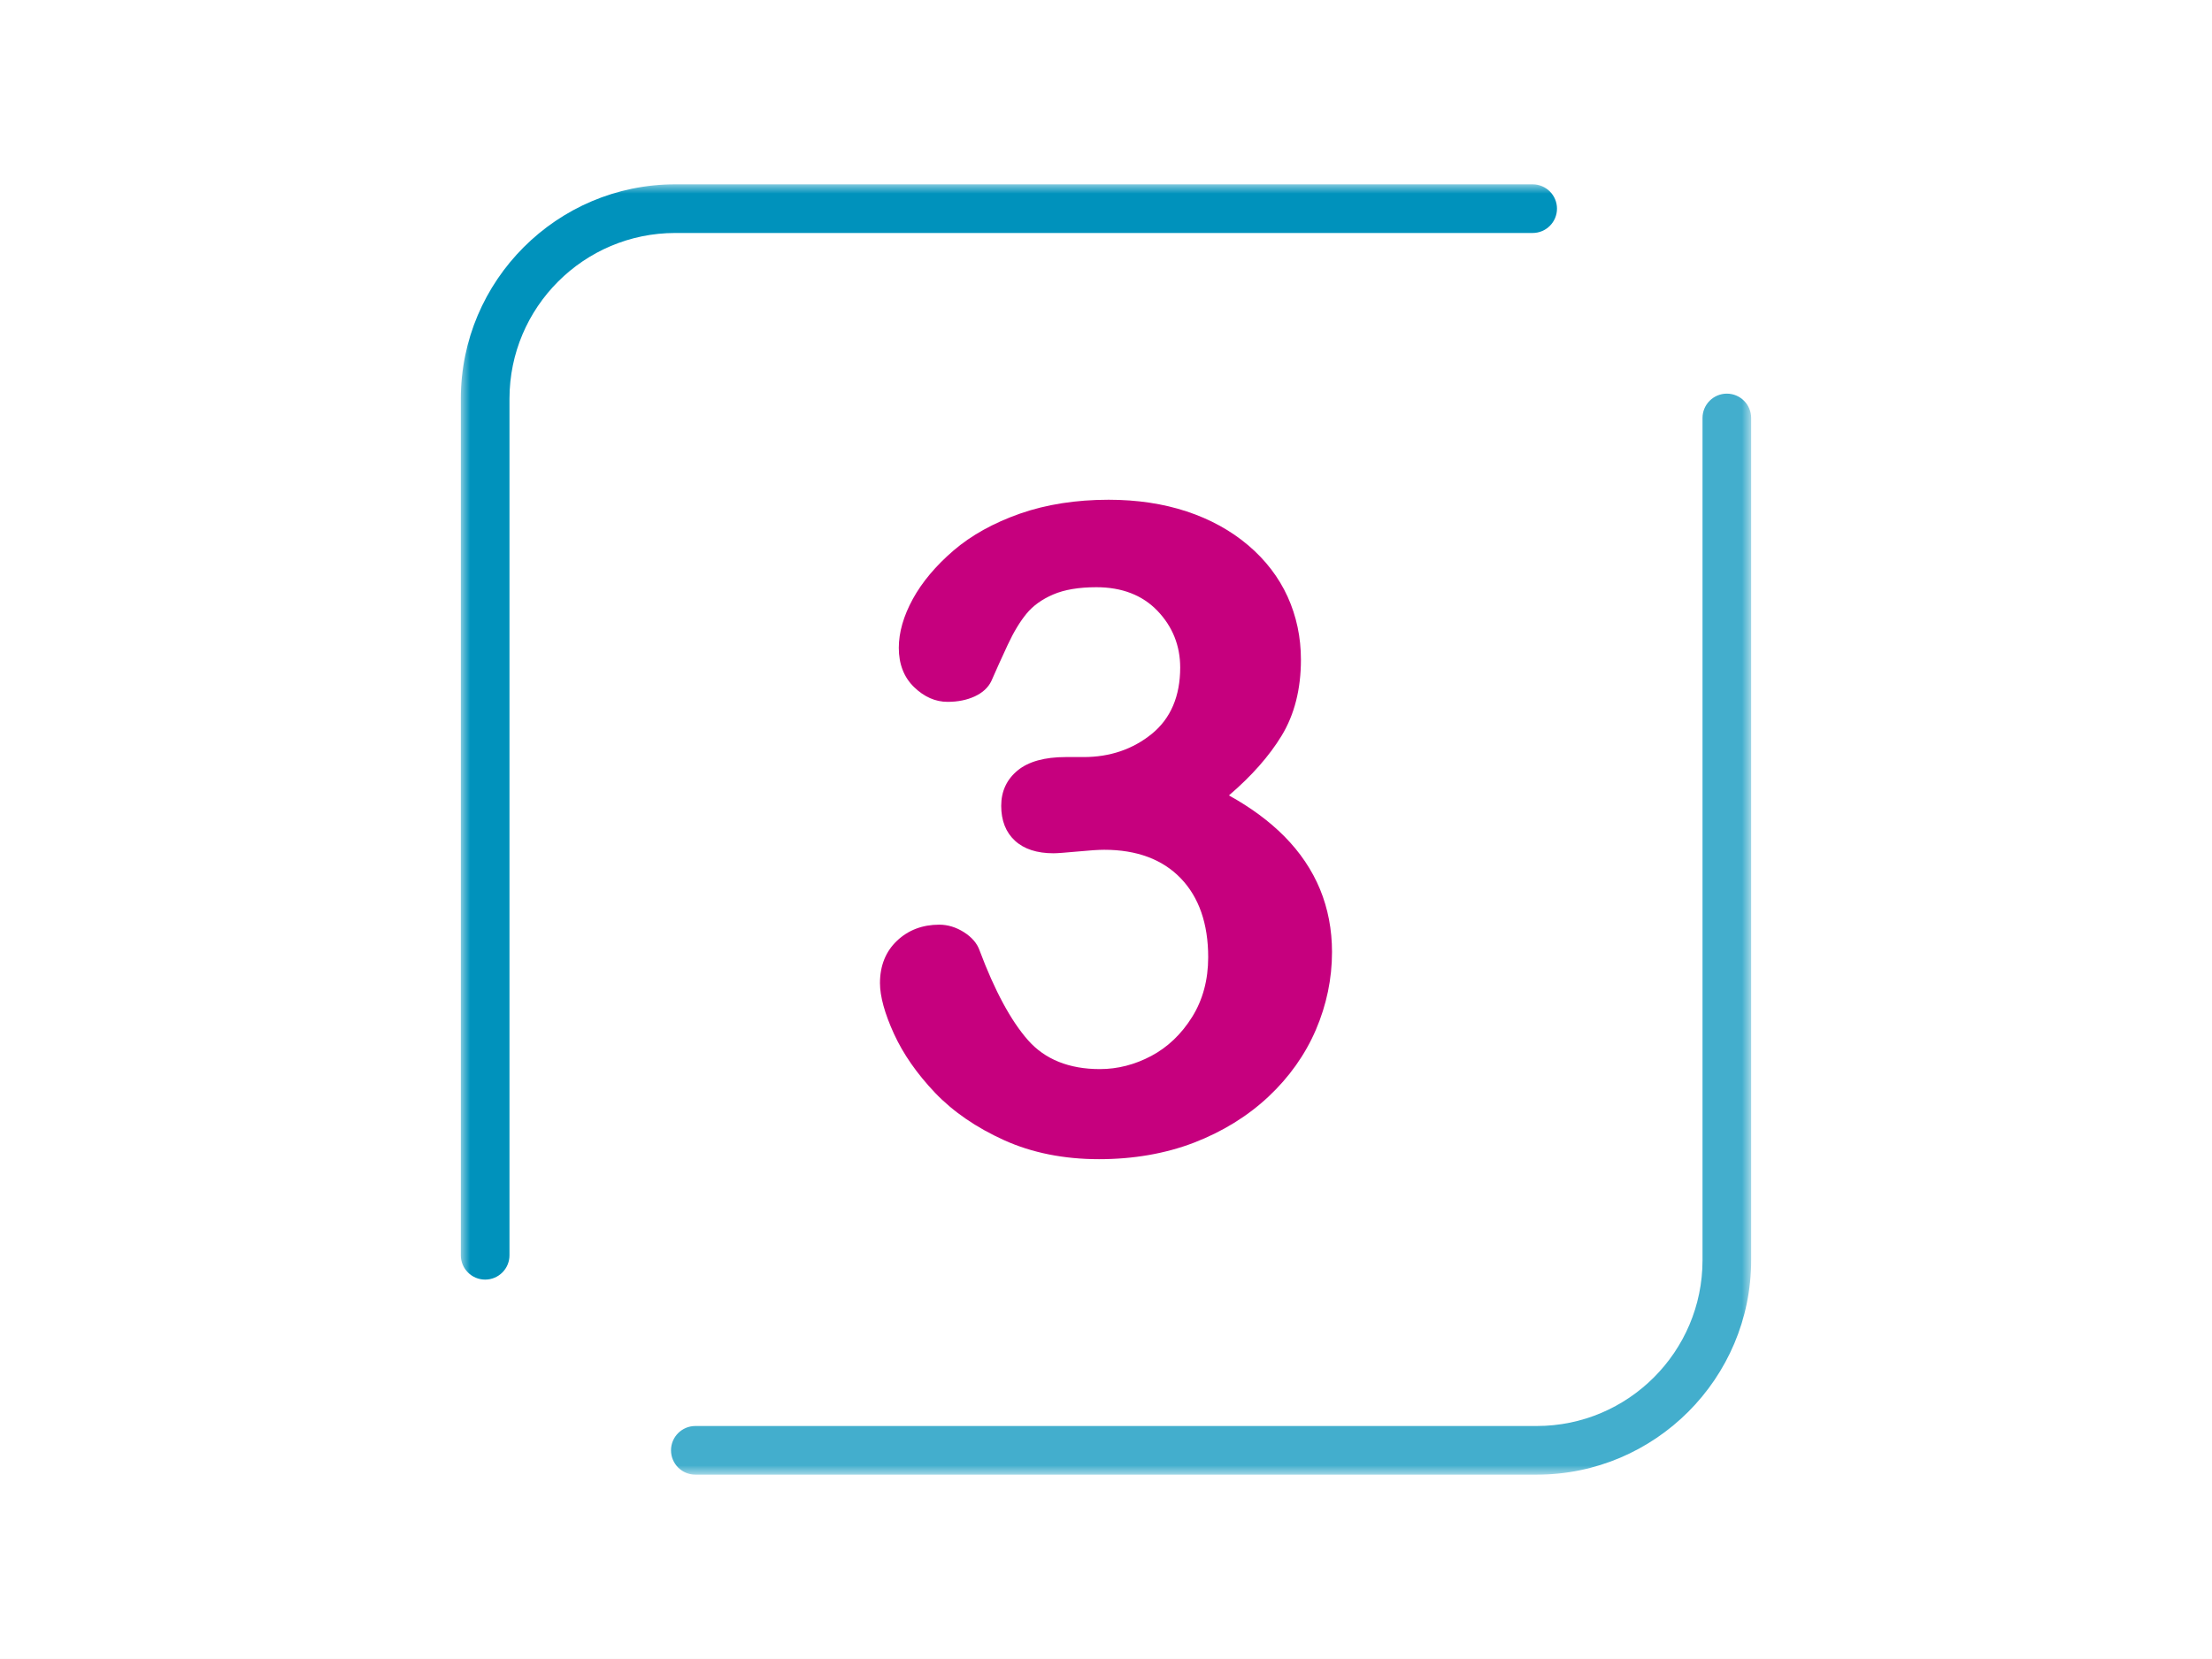
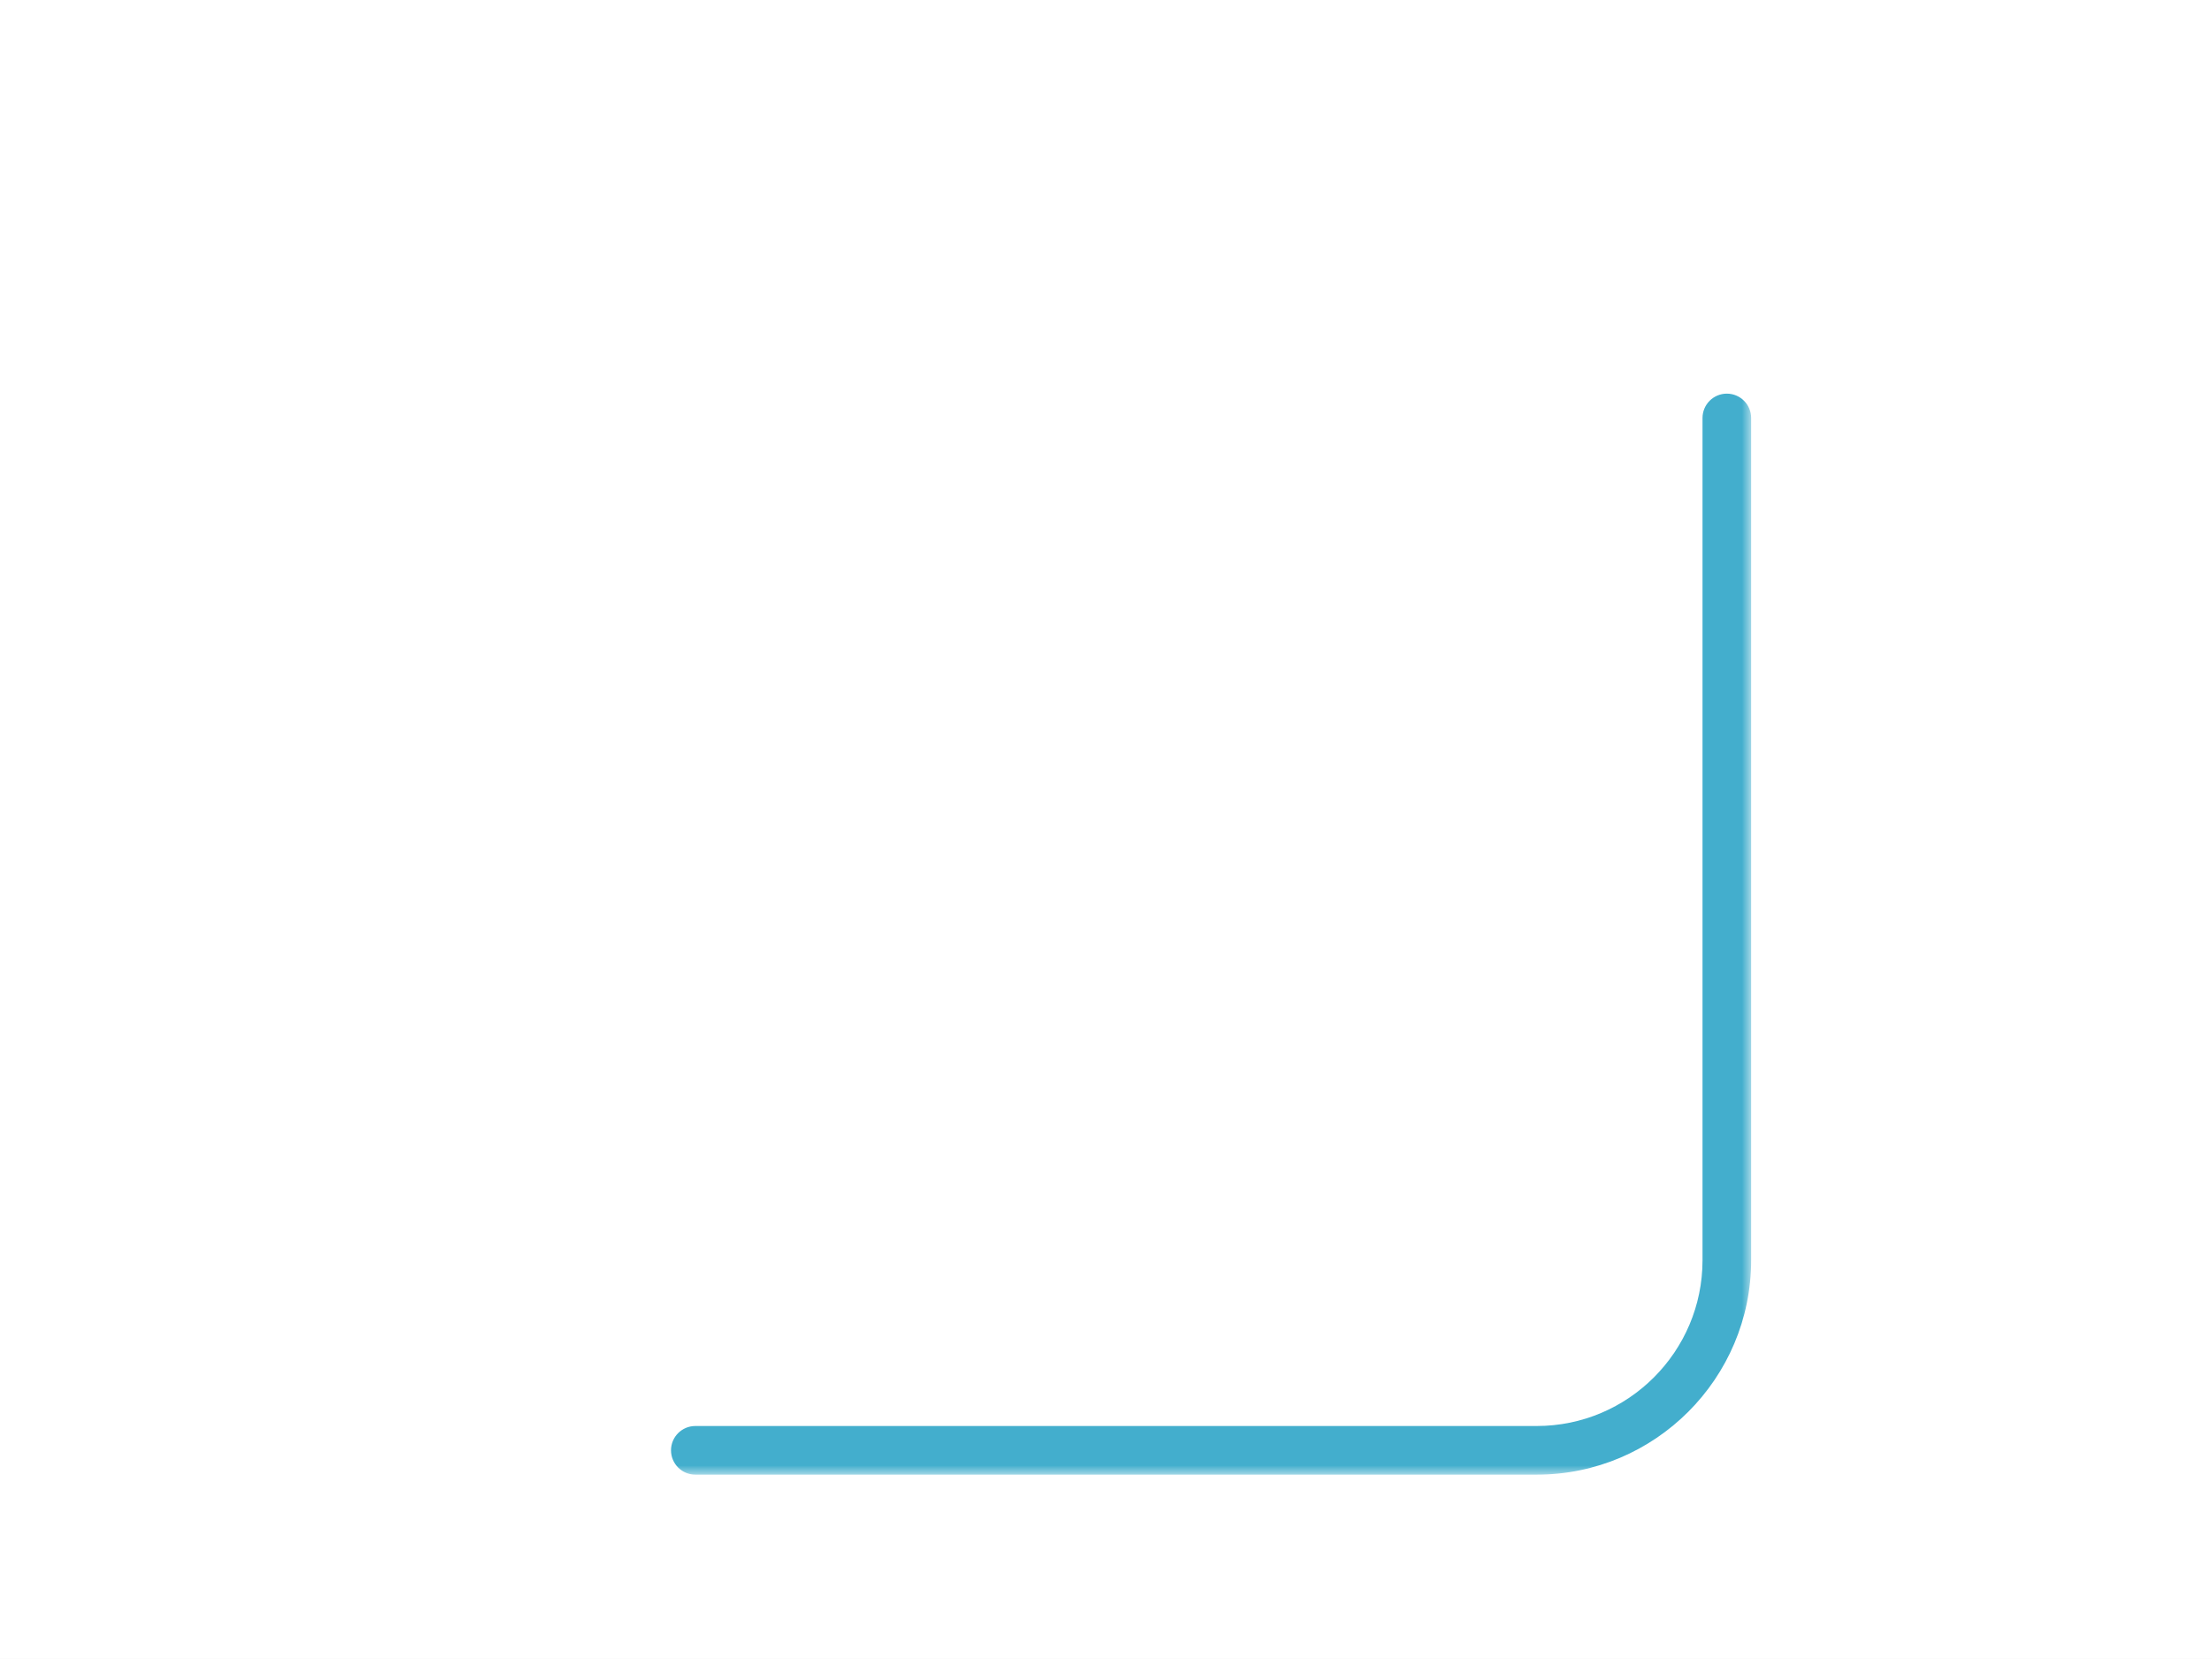
<svg xmlns="http://www.w3.org/2000/svg" width="120" height="90" viewBox="0 0 120 90" fill="none">
  <rect x="0" y="0" width="120" height="90" fill="#333333" stroke="none" />
  <path d="M0 0H120V89.999H0V0Z" fill="white" />
  <mask id="mask0_17_74654" style="mask-type:luminance" maskUnits="userSpaceOnUse" x="25" y="10" width="70" height="70">
    <path fill-rule="evenodd" clip-rule="evenodd" d="M25 10H95V79.999H25V10Z" fill="white" />
  </mask>
  <g mask="url(#mask0_17_74654)">
-     <path fill-rule="evenodd" clip-rule="evenodd" d="M71.612 48.246C71.181 47.201 70.531 46.235 69.678 45.374C68.86 44.548 67.847 43.801 66.668 43.151C67.895 42.103 68.858 41.013 69.527 39.912C70.223 38.77 70.575 37.382 70.575 35.786C70.575 34.574 70.332 33.425 69.853 32.371C69.374 31.318 68.654 30.378 67.713 29.58C66.774 28.784 65.652 28.167 64.377 27.745C63.107 27.325 61.682 27.111 60.142 27.111C58.379 27.111 56.762 27.364 55.335 27.863C53.905 28.365 52.691 29.039 51.729 29.865C50.765 30.694 50.023 31.578 49.52 32.495C49.016 33.416 48.76 34.308 48.76 35.145C48.76 36.026 49.038 36.743 49.587 37.274C50.135 37.806 50.748 38.075 51.405 38.075C51.957 38.075 52.451 37.976 52.875 37.781C53.307 37.58 53.612 37.301 53.781 36.944C54.054 36.319 54.353 35.657 54.671 34.976C54.989 34.292 55.332 33.724 55.69 33.289C56.041 32.861 56.527 32.511 57.134 32.251C57.742 31.989 58.53 31.856 59.477 31.856C60.865 31.856 61.982 32.289 62.796 33.141C63.612 33.995 64.025 35.029 64.025 36.213C64.025 37.77 63.507 38.982 62.485 39.812C61.457 40.647 60.215 41.07 58.789 41.07H57.816C56.672 41.07 55.795 41.314 55.208 41.795C54.615 42.281 54.315 42.927 54.315 43.715C54.315 44.518 54.567 45.156 55.062 45.609C55.554 46.062 56.257 46.29 57.151 46.29C57.343 46.29 57.765 46.259 58.443 46.196C59.101 46.132 59.593 46.1 59.905 46.1C61.67 46.1 63.067 46.62 64.055 47.647C65.044 48.674 65.544 50.115 65.544 51.929C65.544 53.154 65.251 54.246 64.67 55.174C64.09 56.103 63.344 56.813 62.455 57.285C61.565 57.758 60.628 57.998 59.668 57.998C57.998 57.998 56.687 57.47 55.77 56.43C54.842 55.378 53.958 53.74 53.143 51.563C53.009 51.178 52.723 50.844 52.293 50.57C51.865 50.3 51.415 50.163 50.955 50.163C50.045 50.163 49.273 50.456 48.662 51.035C48.05 51.614 47.738 52.388 47.738 53.33C47.738 54.054 47.994 54.98 48.496 56.082C48.998 57.179 49.747 58.254 50.723 59.28C51.703 60.306 52.963 61.172 54.473 61.855C55.984 62.539 57.715 62.885 59.621 62.885C61.492 62.885 63.226 62.583 64.774 61.989C66.323 61.391 67.681 60.554 68.809 59.498C69.938 58.44 70.804 57.219 71.386 55.866C71.966 54.512 72.261 53.093 72.261 51.645C72.261 50.435 72.042 49.291 71.612 48.246Z" fill="#C6007E" />
    <path fill-rule="evenodd" clip-rule="evenodd" d="M83.367 79.999H37.722C36.993 79.999 36.402 79.408 36.402 78.679C36.402 77.951 36.993 77.36 37.722 77.36H83.367C88.325 77.36 92.361 73.326 92.361 68.367V22.675C92.361 21.947 92.951 21.355 93.68 21.355C94.409 21.355 94.999 21.947 94.999 22.675V68.367C94.999 74.781 89.782 79.999 83.367 79.999" fill="#43AECD" />
-     <path fill-rule="evenodd" clip-rule="evenodd" d="M83.146 10H36.632C30.219 10 25 15.218 25 21.633V68.099C25 68.827 25.59 69.418 26.319 69.418C27.048 69.418 27.639 68.827 27.639 68.099V21.633C27.639 16.673 31.673 12.639 36.632 12.639H83.146C83.874 12.639 84.466 12.048 84.466 11.319C84.466 10.591 83.874 10 83.146 10" fill="#0092BC" />
  </g>
</svg>